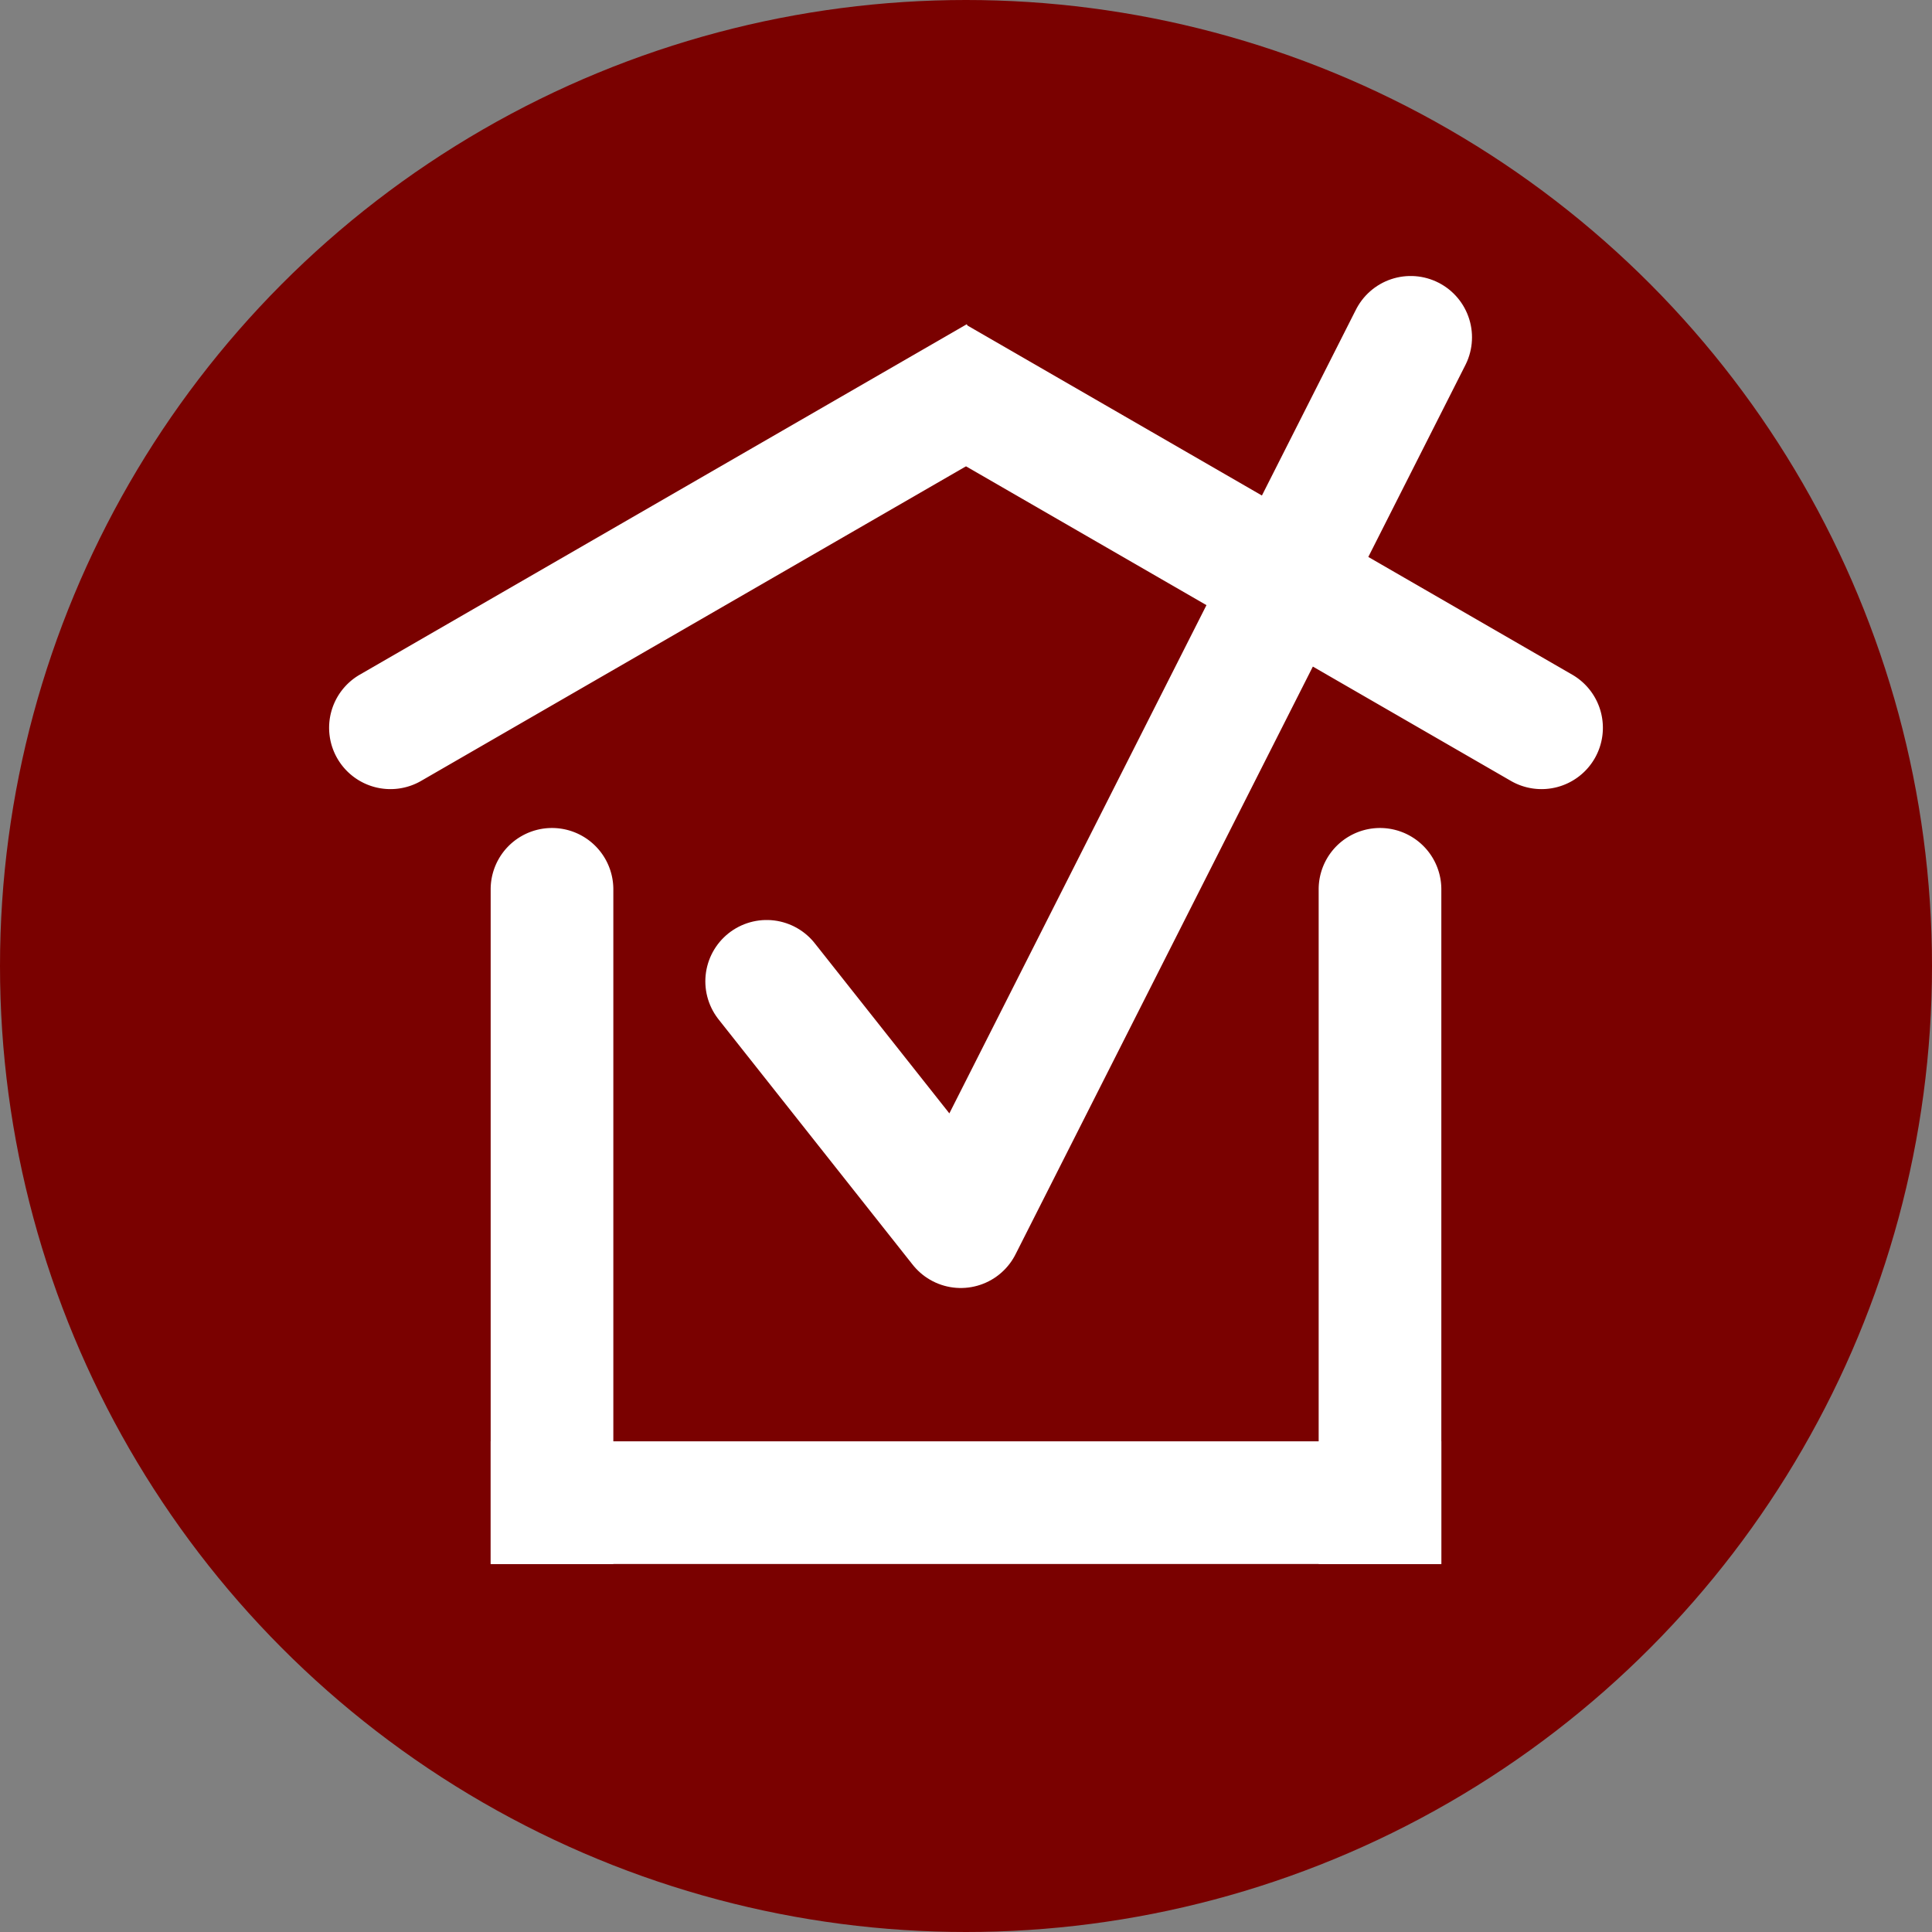
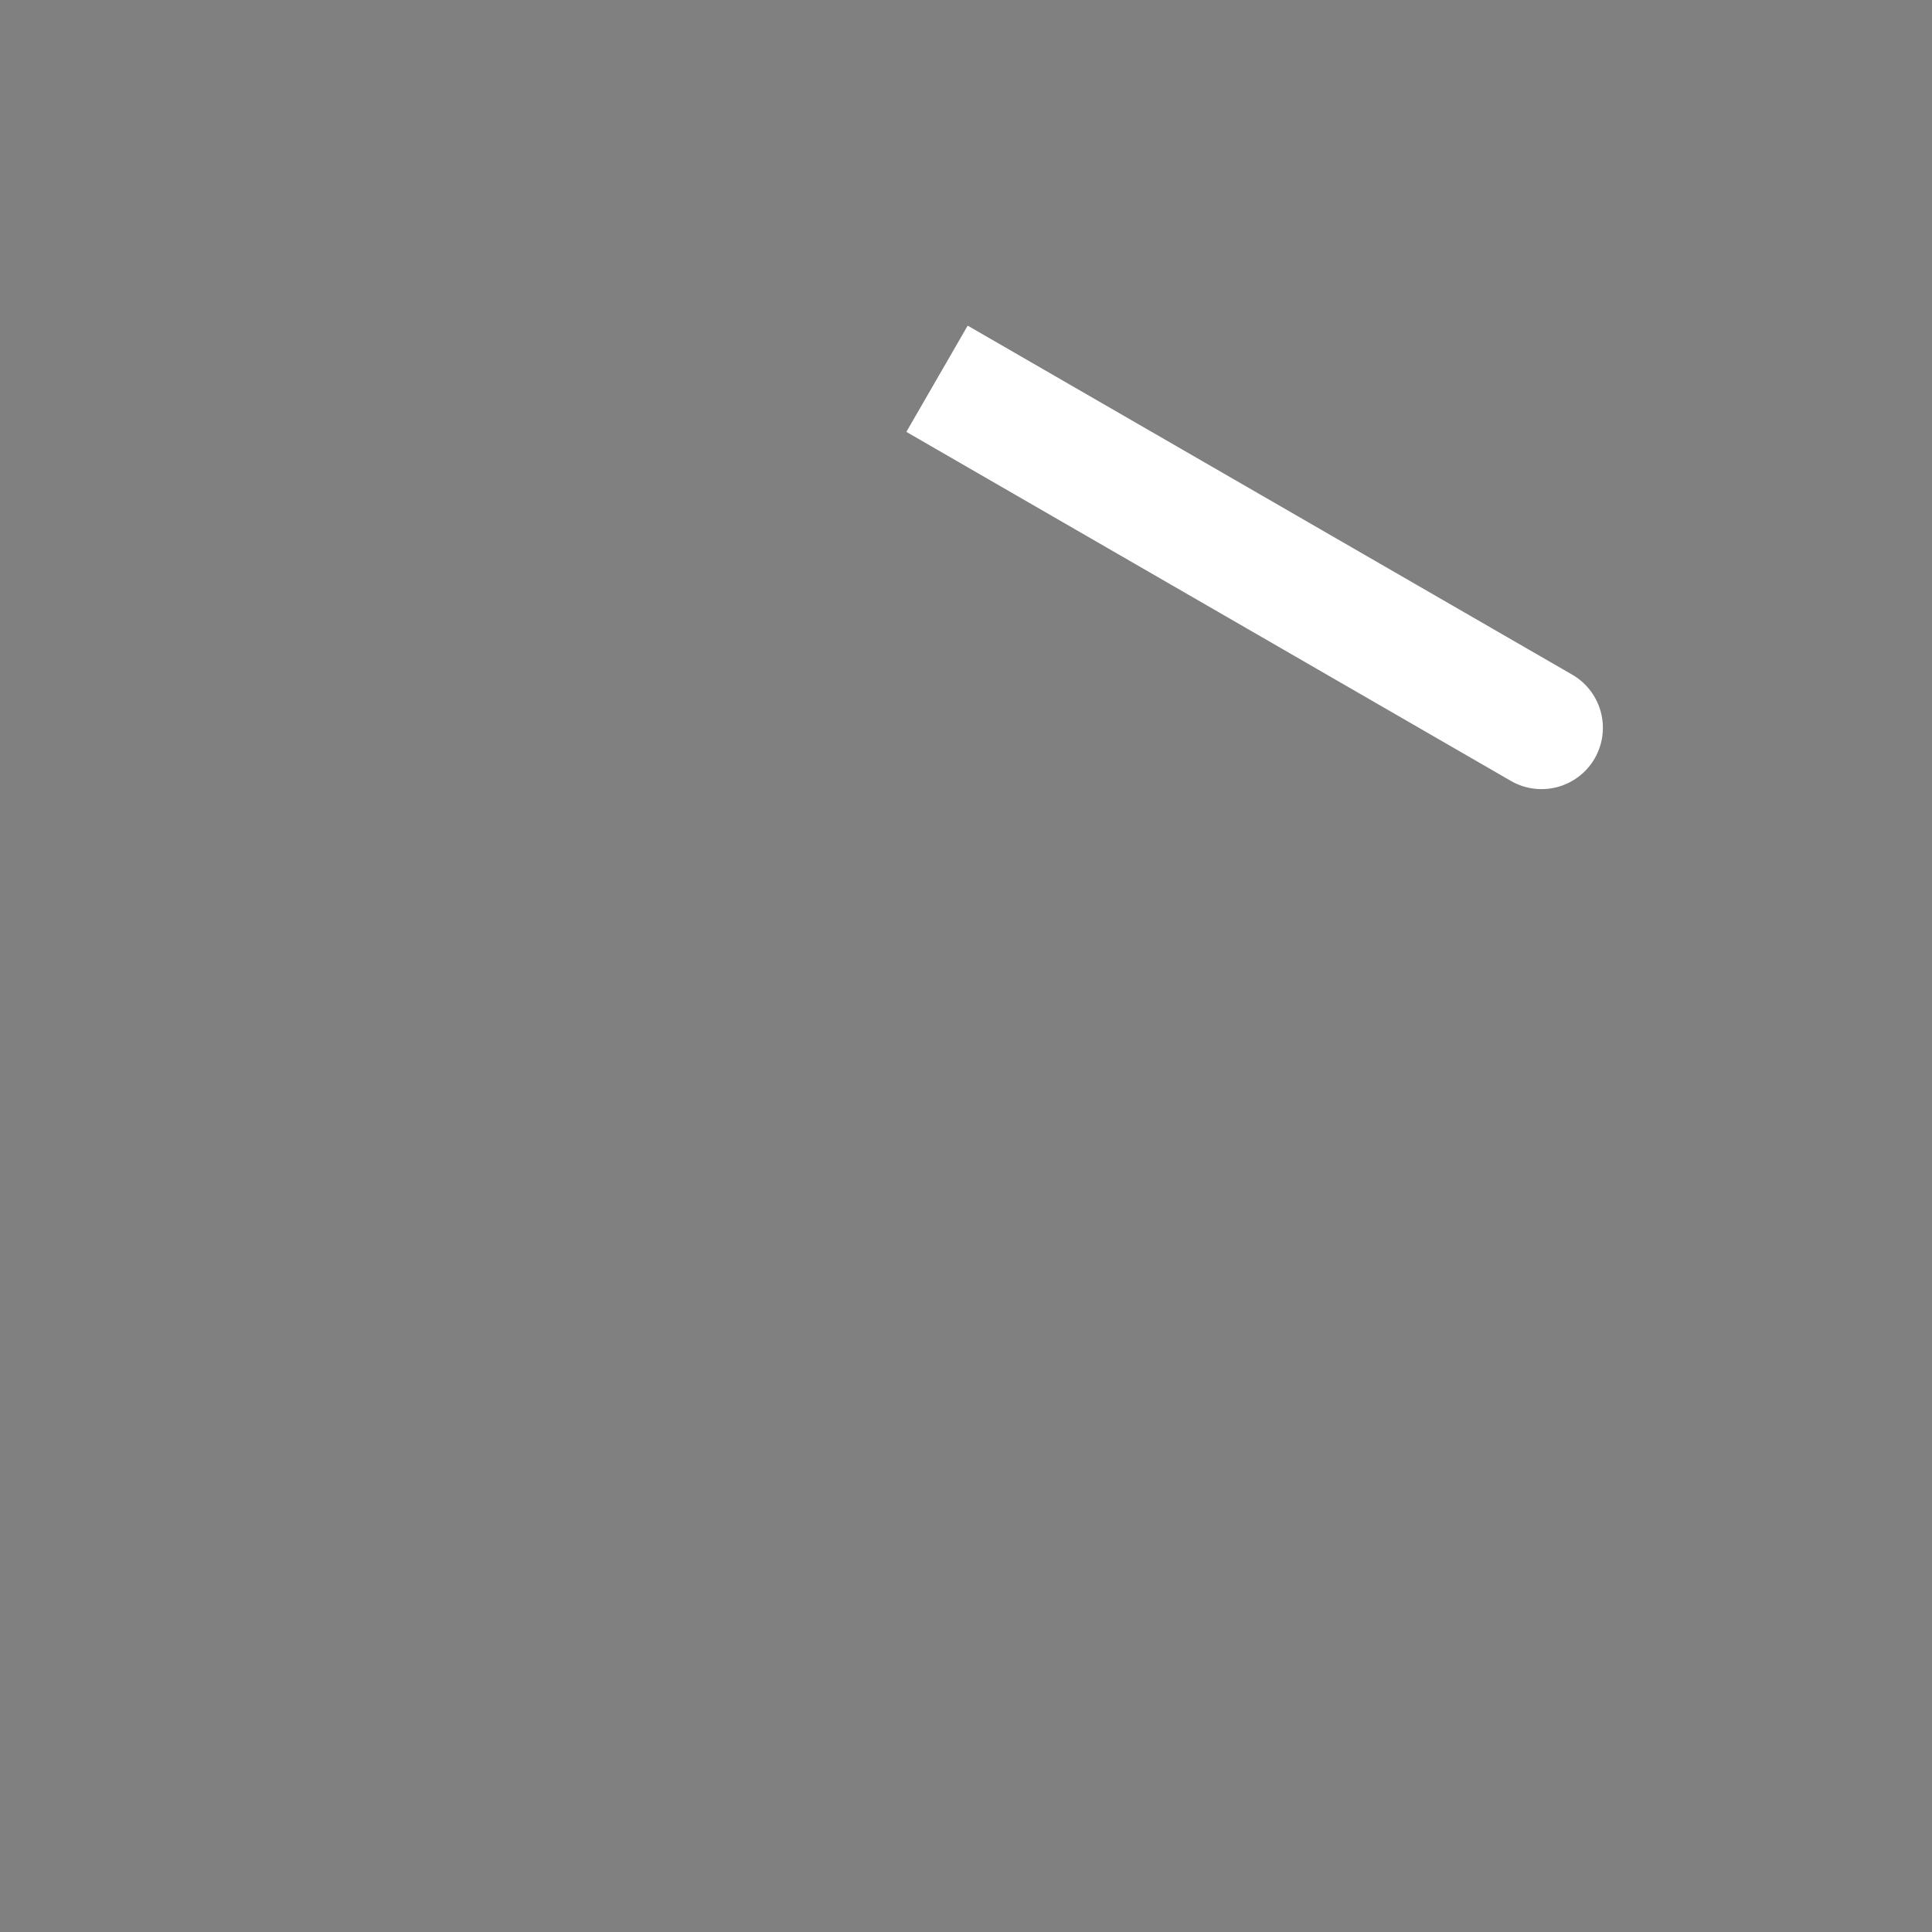
<svg xmlns="http://www.w3.org/2000/svg" width="63" height="63" fill="none">
  <rect width="100%" height="100%" fill="#808080" stroke="none" />
-   <circle cx="31.5" cy="31.5" r="31.5" fill="#7A0100" />
-   <path d="M16 29a2 2 0 1 1 4 0v22h-4V29ZM43 29a2 2 0 1 1 4 0v22h-4V29Z" fill="#fff" />
-   <path d="M47 47v4H16v-4h31ZM11 24.732A2 2 0 0 1 11.732 22l19.792-11.427 2 3.464-19.792 11.427A2 2 0 0 1 11 24.732Z" fill="#fff" />
  <path d="M52 24.732A2 2 0 0 0 51.268 22L31.555 10.619l-2 3.464 19.713 11.381A2 2 0 0 0 52 24.732Z" fill="#fff" />
-   <path d="m25 32 6.33 8L46 11" stroke="#fff" stroke-width="4" stroke-linecap="round" stroke-linejoin="round" />
</svg>